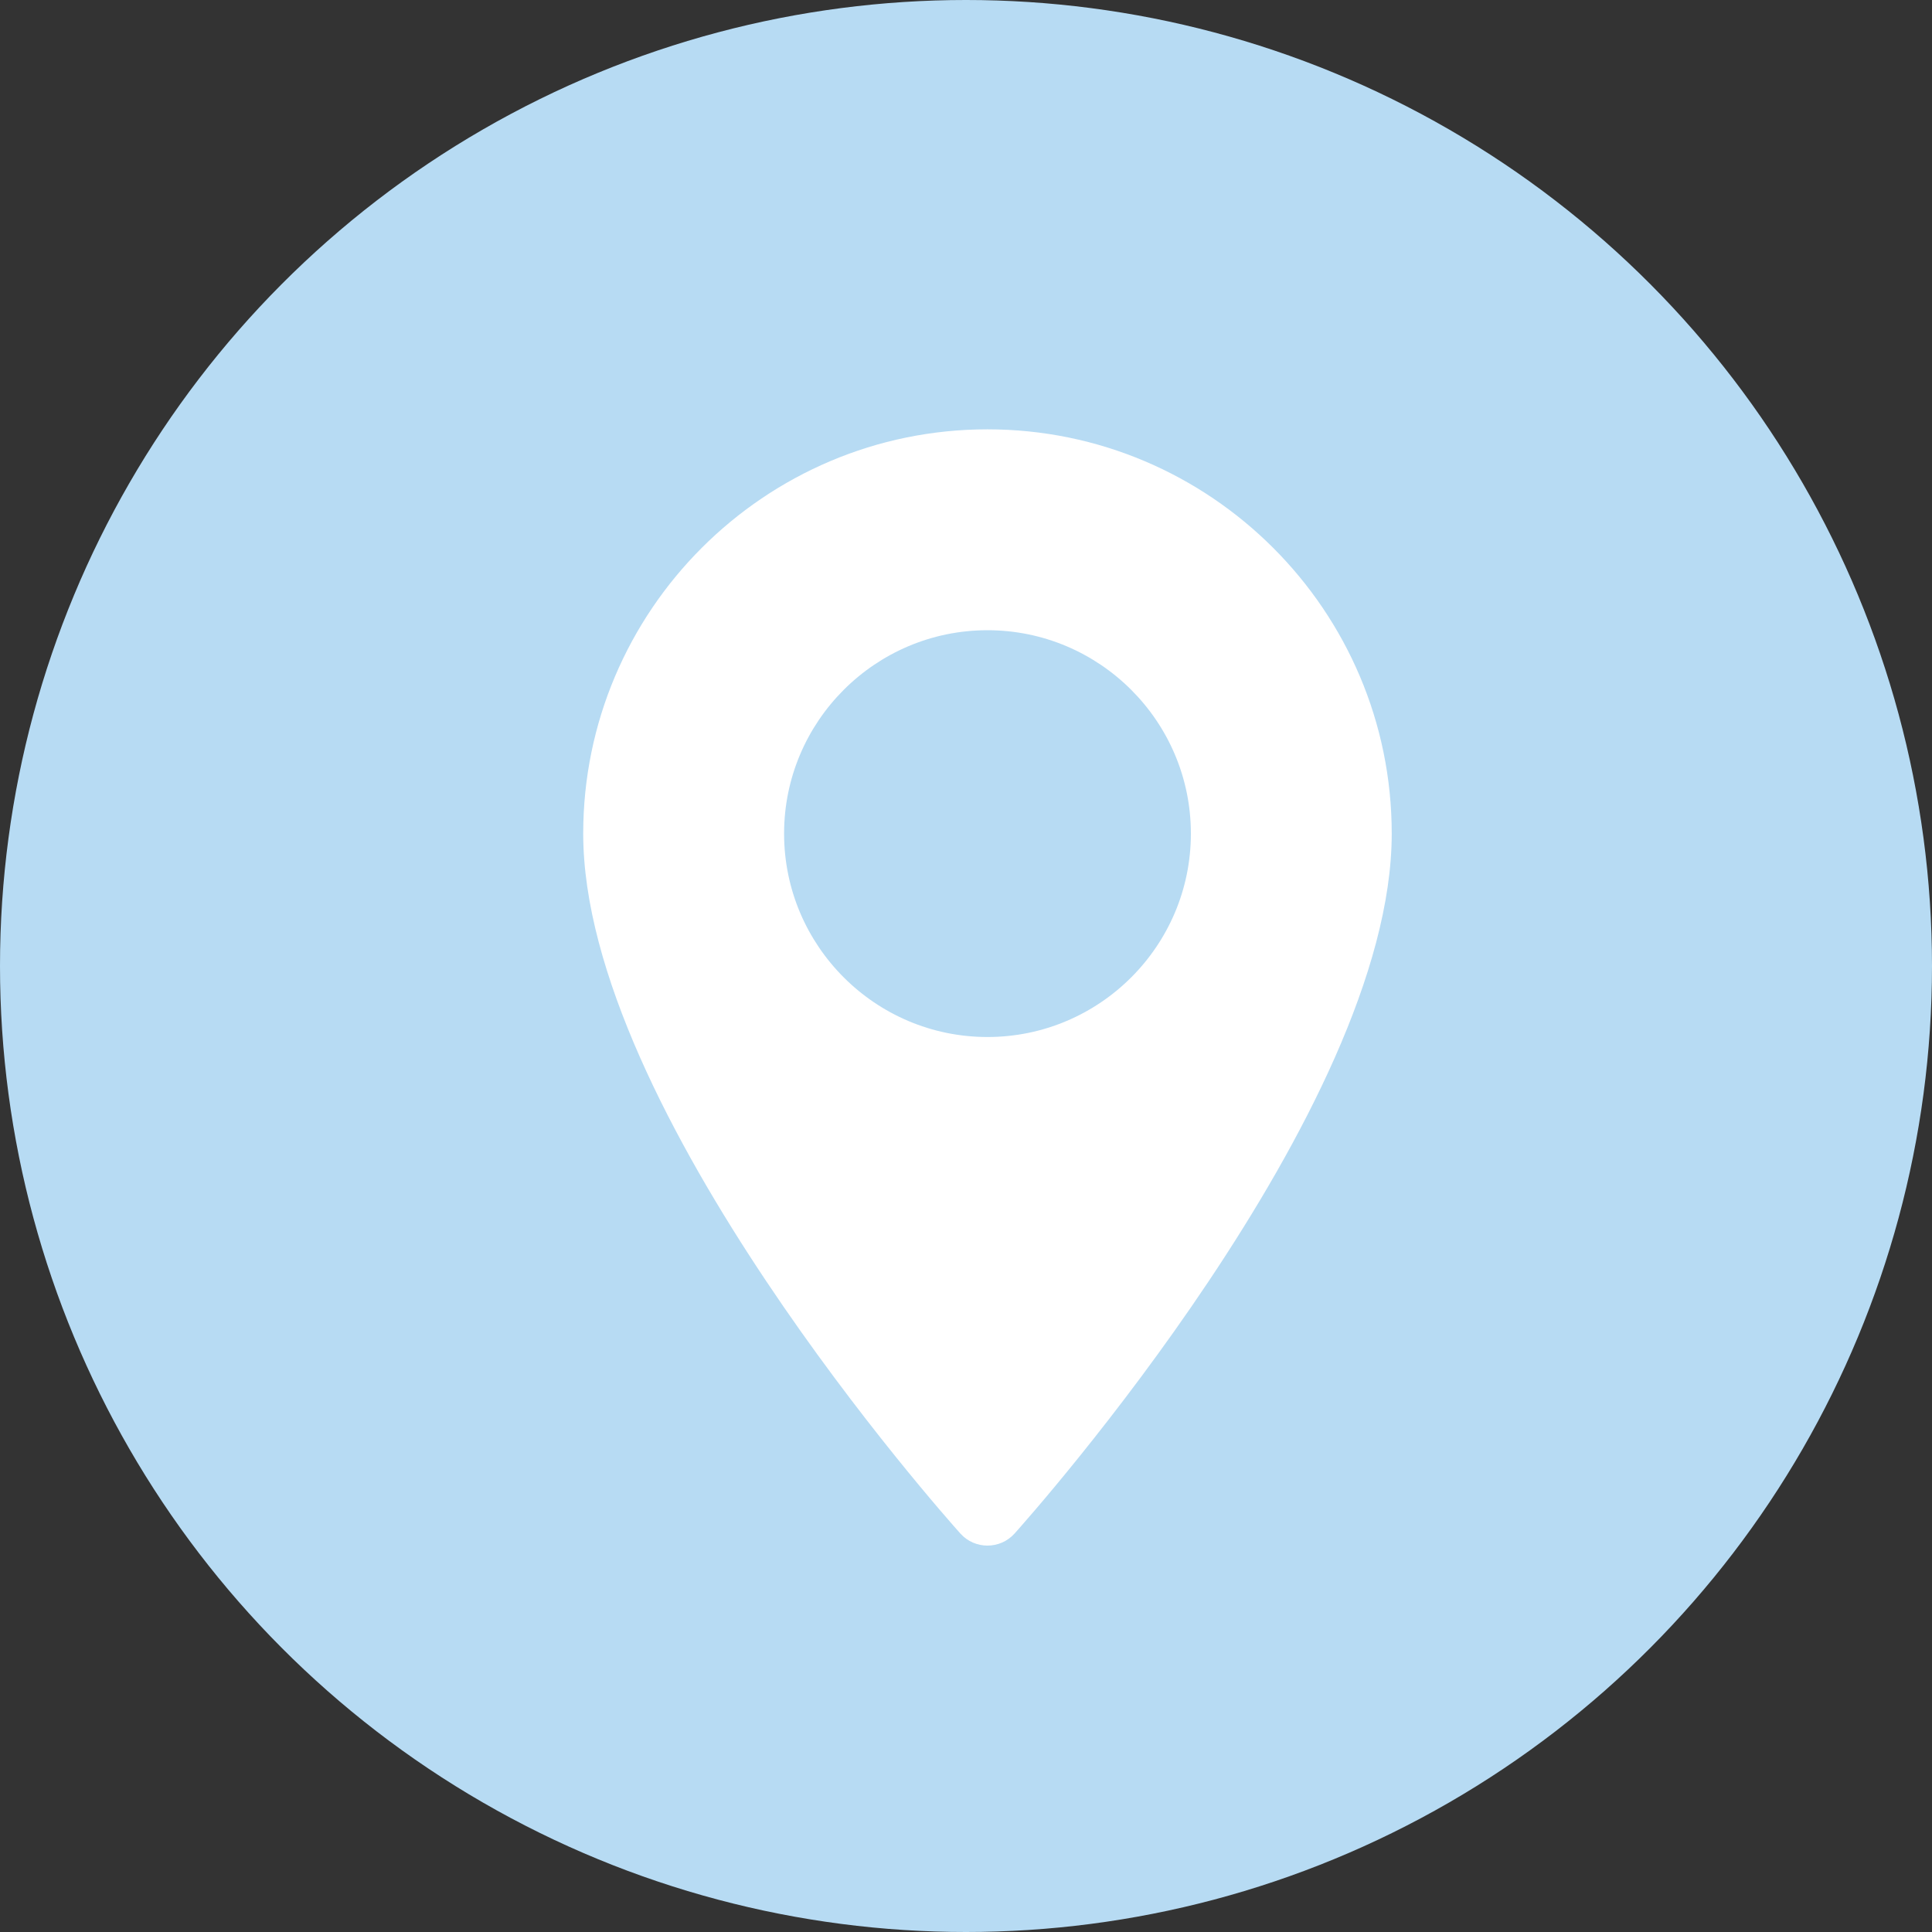
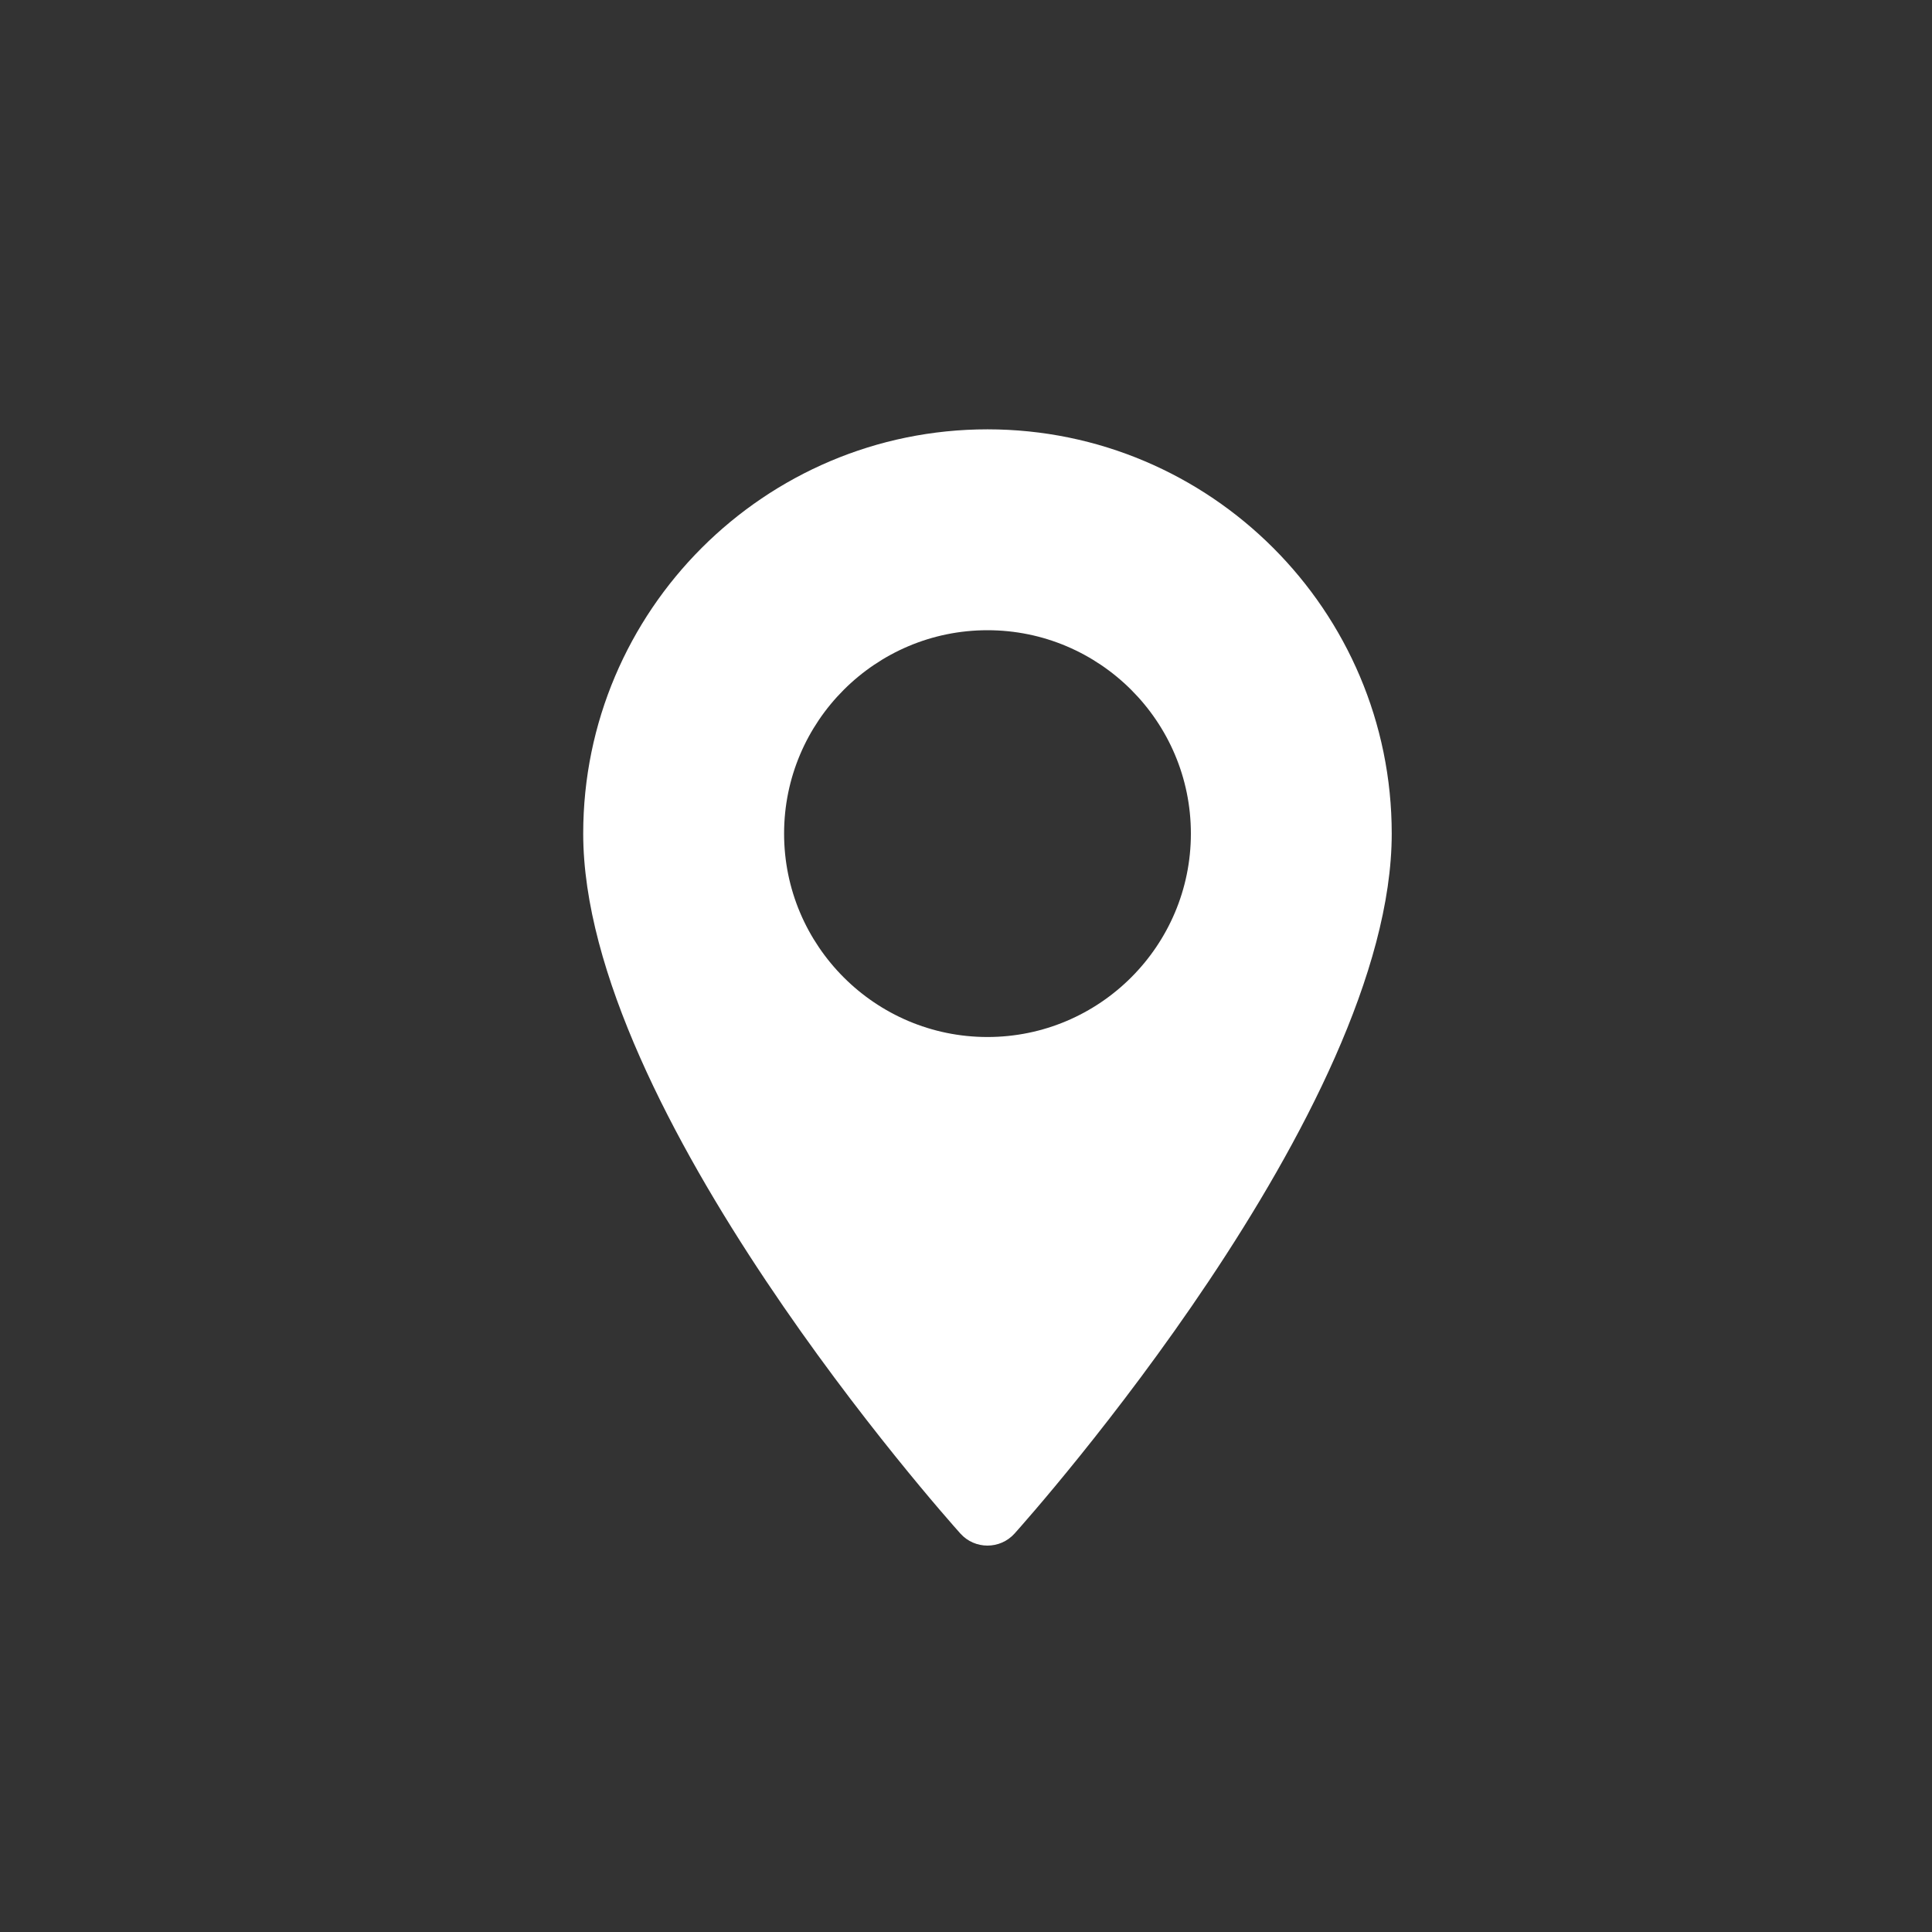
<svg xmlns="http://www.w3.org/2000/svg" width="45" height="45" viewBox="0 0 45 45" fill="none">
  <rect x="0" y="0" width="45" height="45" fill="#333333" stroke="none" />
-   <circle cx="22.5" cy="22.5" r="22.5" fill="#B7DBF3" />
  <path d="M23 10C17.808 10 13.584 14.224 13.584 19.416C13.584 25.86 22.011 35.319 22.369 35.719C22.706 36.094 23.295 36.093 23.631 35.719C23.99 35.319 32.416 25.86 32.416 19.416C32.416 14.224 28.192 10 23 10ZM23 24.154C20.388 24.154 18.263 22.029 18.263 19.416C18.263 16.804 20.388 14.679 23 14.679C25.612 14.679 27.738 16.804 27.738 19.416C27.738 22.029 25.612 24.154 23 24.154Z" fill="white" />
</svg>